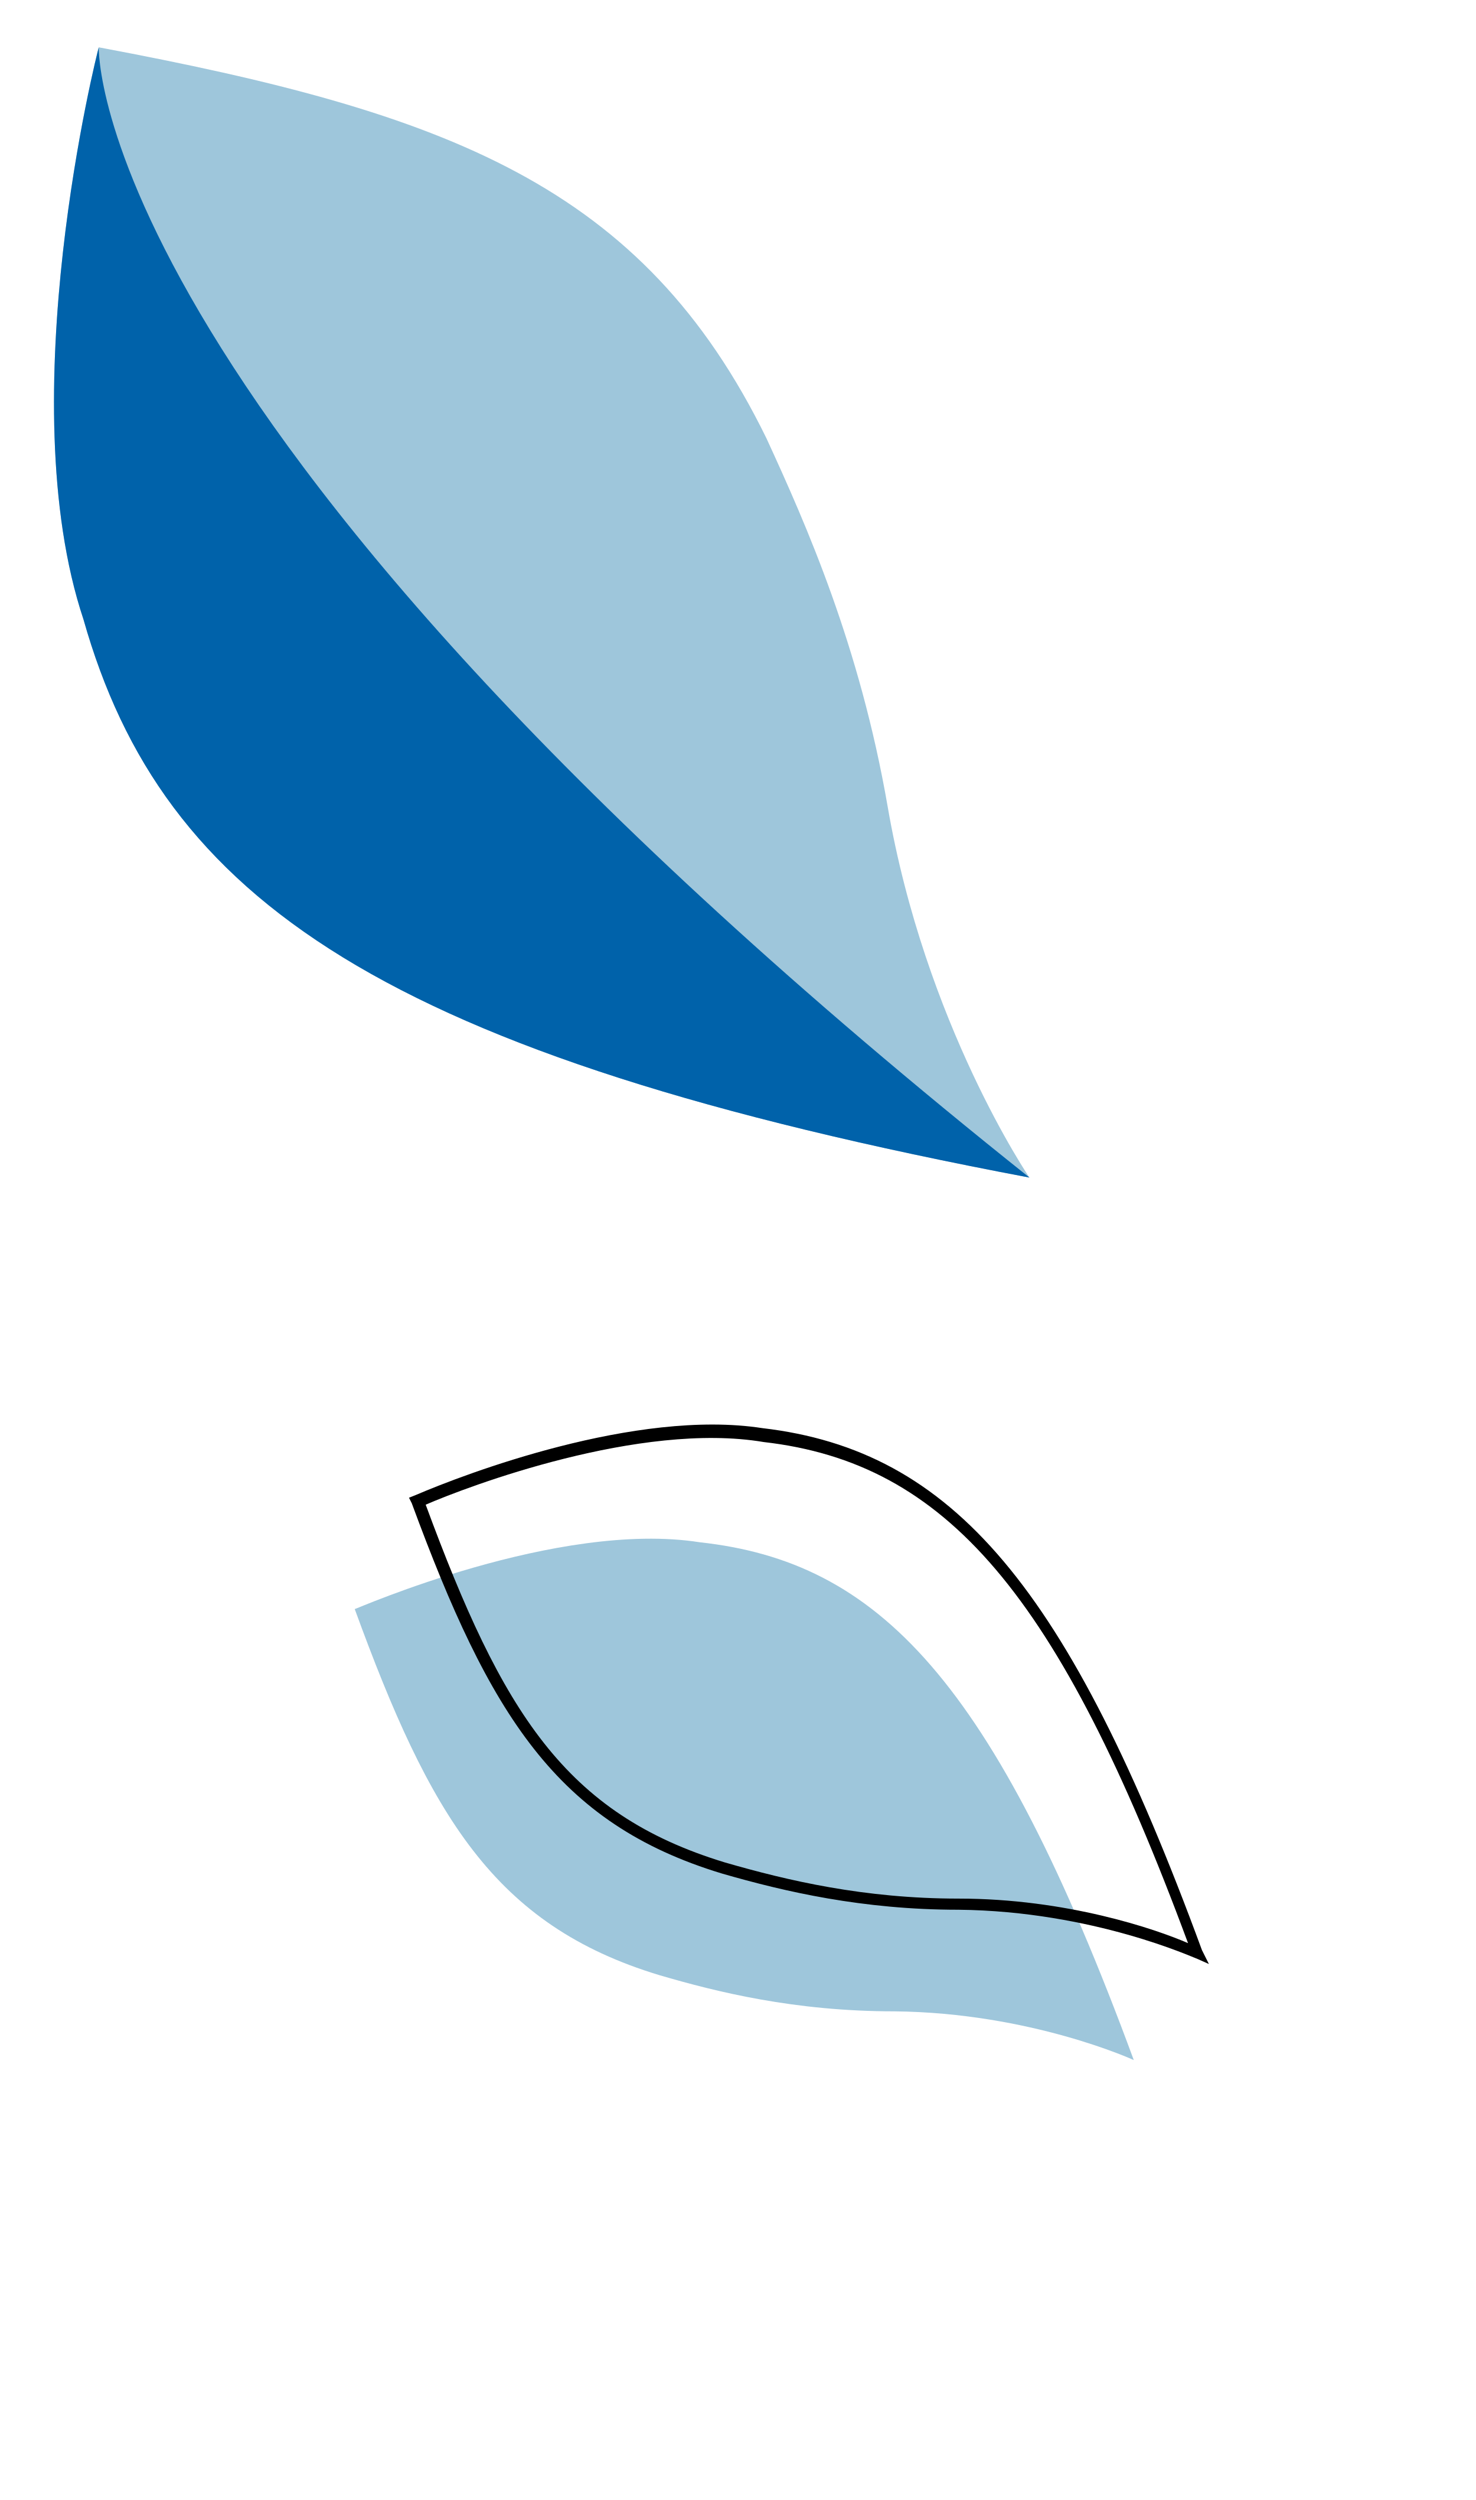
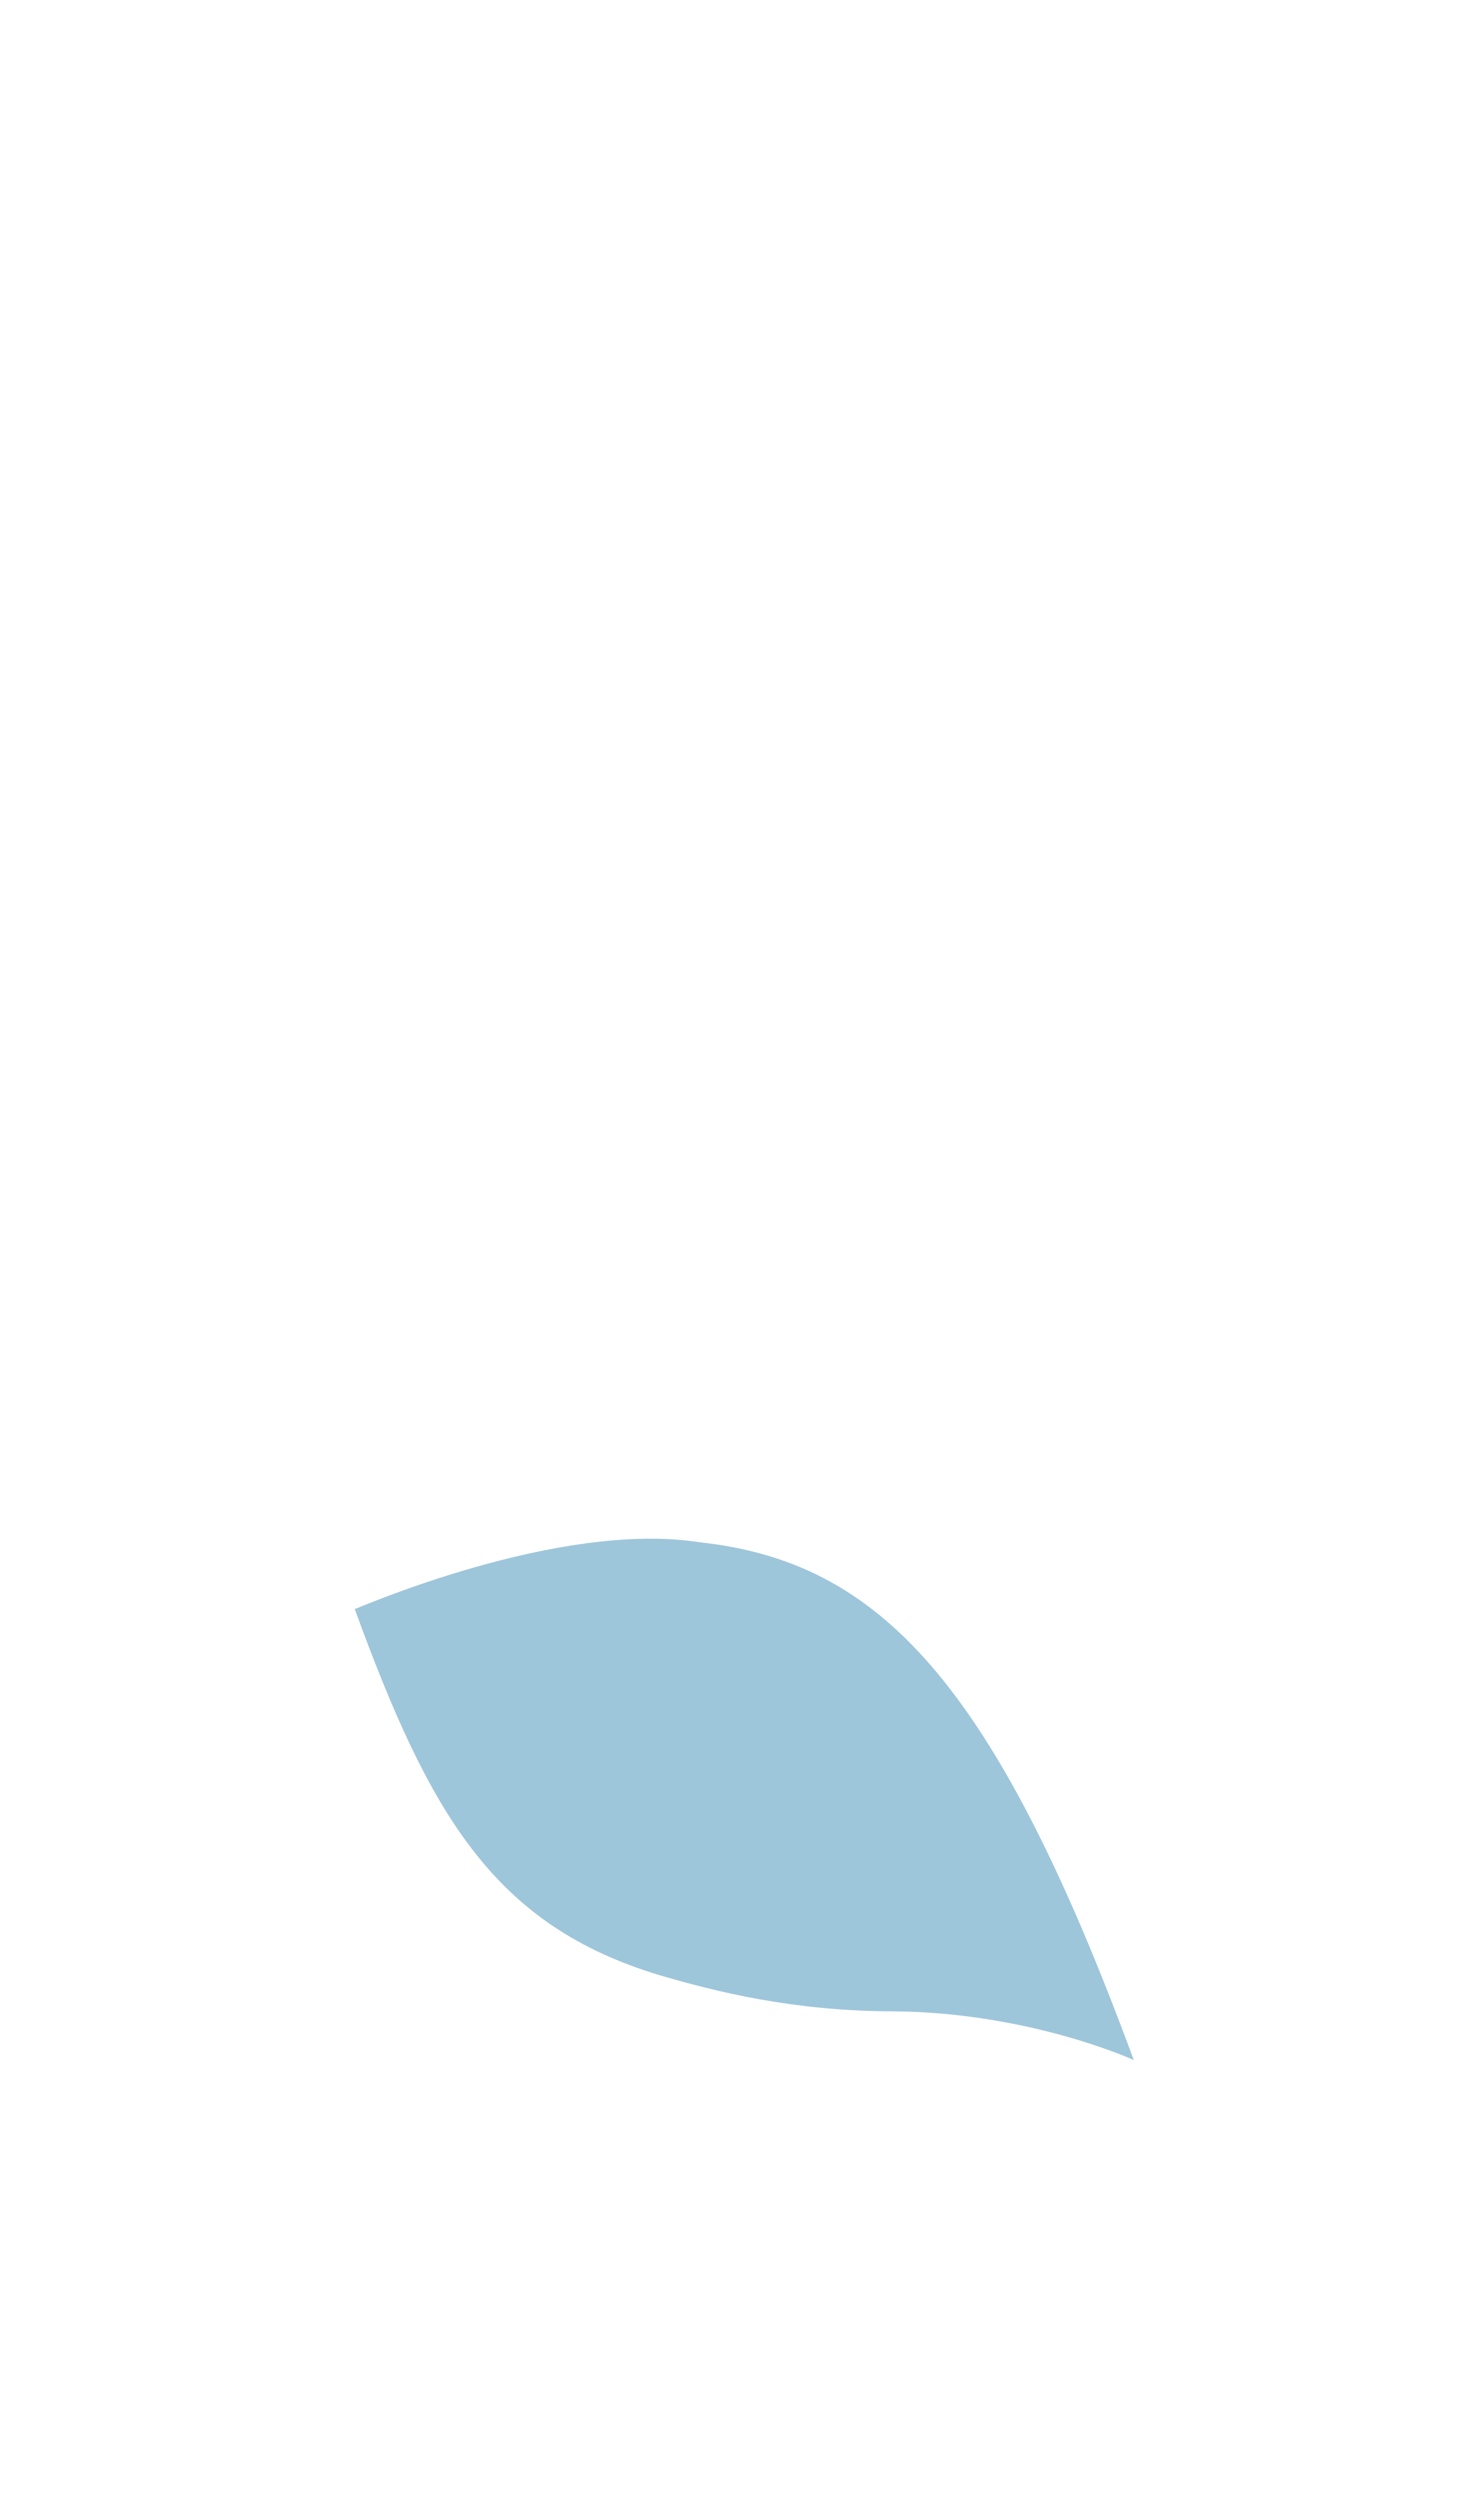
<svg xmlns="http://www.w3.org/2000/svg" version="1.1" id="Layer_1" x="0px" y="0px" viewBox="0 0 106.1 179.6" style="enable-background:new 0 0 106.1 179.6;" xml:space="preserve">
  <style type="text/css">
	.st0{fill:#9EC6DB;}
	.st1{fill:#0062AA;}
</style>
  <g>
-     <path class="st0" d="M7.1,3.4c25.1,4.7,39.1,9.9,48,28.1c2.9,6.3,6.7,14.9,8.7,26.4C66.5,73.6,74,84.6,74,84.6   c-46.6-8.8-62.3-20-68-40.1C0.7,28.6,7,3.7,7.1,3.4z" />
-     <path class="st1" d="M74,84.6c-46.6-8.8-62.3-20-68-40.1C0.7,28.6,7,3.7,7.1,3.4C7.1,3.4,6.2,30.6,74,84.6z" />
-   </g>
+     </g>
  <path class="st0" d="M81.5,148c-10.1-27.4-18.4-35.8-31.2-37.2c-10.2-1.6-24.7,4.8-24.8,4.8c5.4,14.8,10,22.7,21.9,26.3  c4.1,1.2,9.7,2.6,16.9,2.6C74.1,144.6,81.5,148,81.5,148" />
  <g>
-     <path d="M86.9,141.1l-0.9-0.4c-0.1,0-7.4-3.4-17.1-3.5c-6.9,0-12.5-1.3-17-2.6C40,131,35.2,123.2,29.6,108l-0.2-0.4l0.5-0.2   c3.5-1.5,15.8-6.2,24.9-4.8c13.7,1.6,22,11.4,31.6,37.5L86.9,141.1z M30.6,108.1c5.5,14.9,10,22.2,21.5,25.7   c4.5,1.3,10,2.6,16.8,2.6c7.8,0,14.2,2.2,16.5,3.2c-9.3-25.1-17.4-34.5-30.5-36C46,102.1,33.6,106.8,30.6,108.1z" />
-   </g>
+     </g>
</svg>